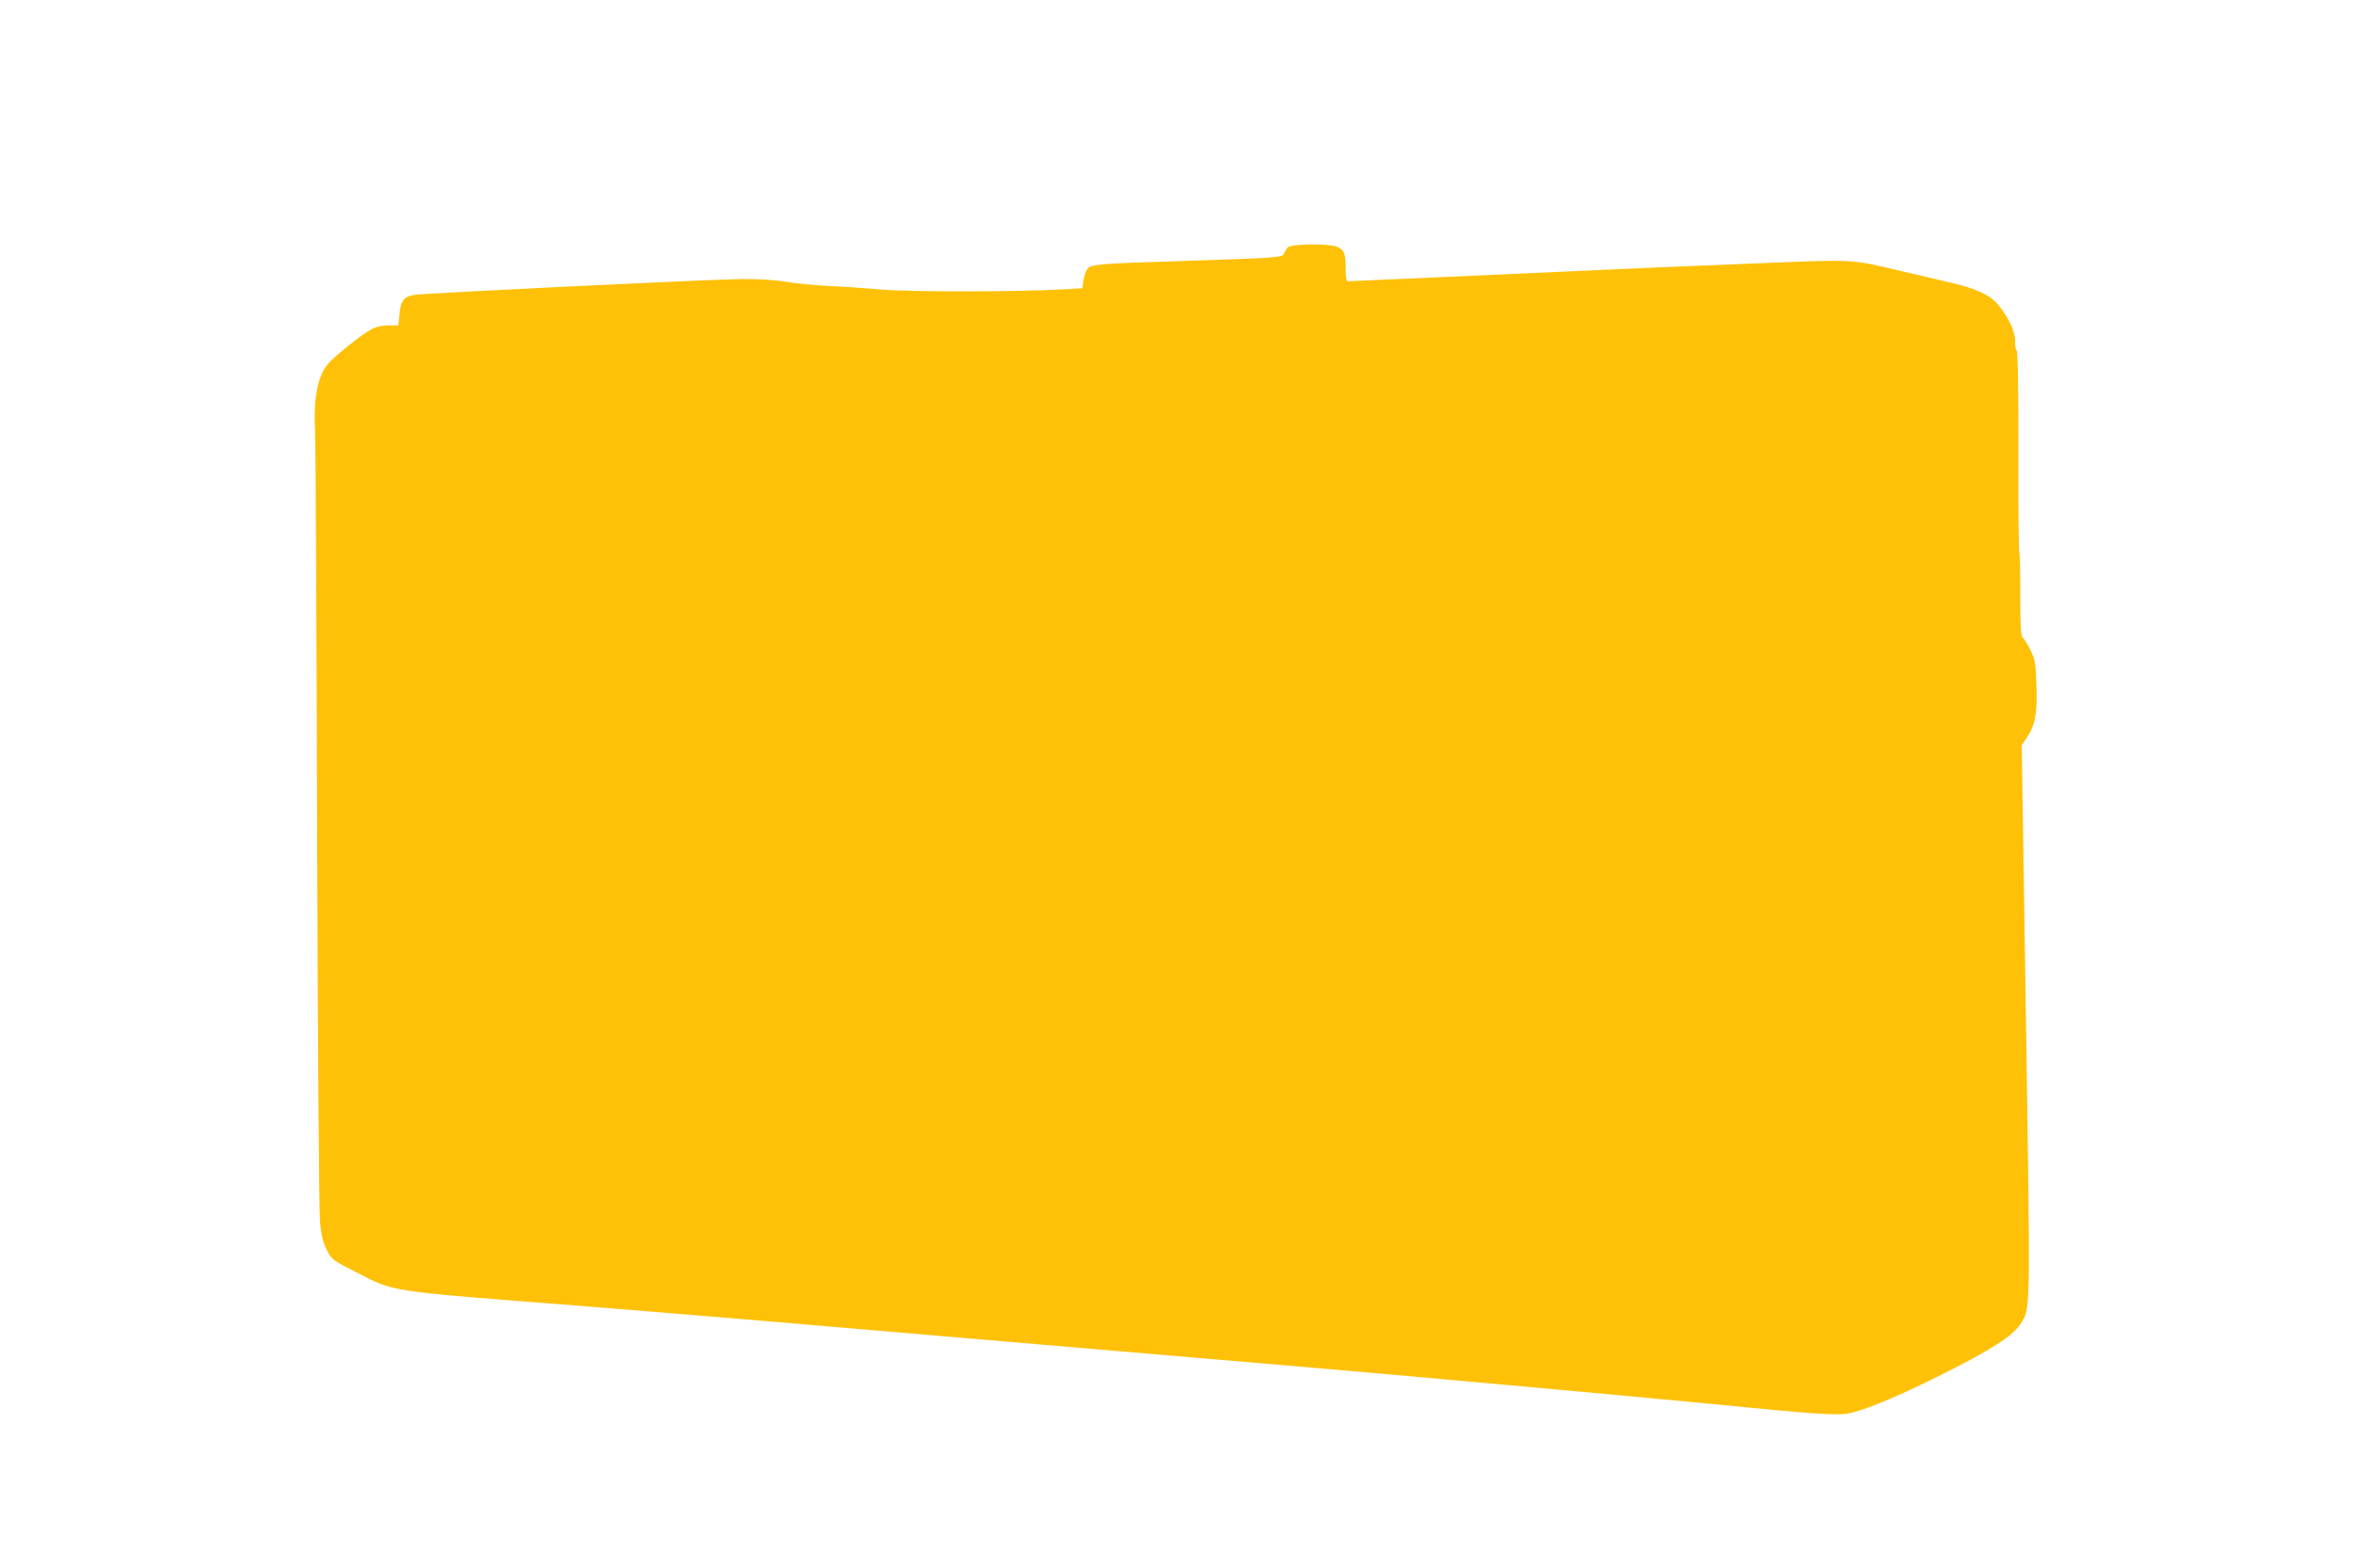
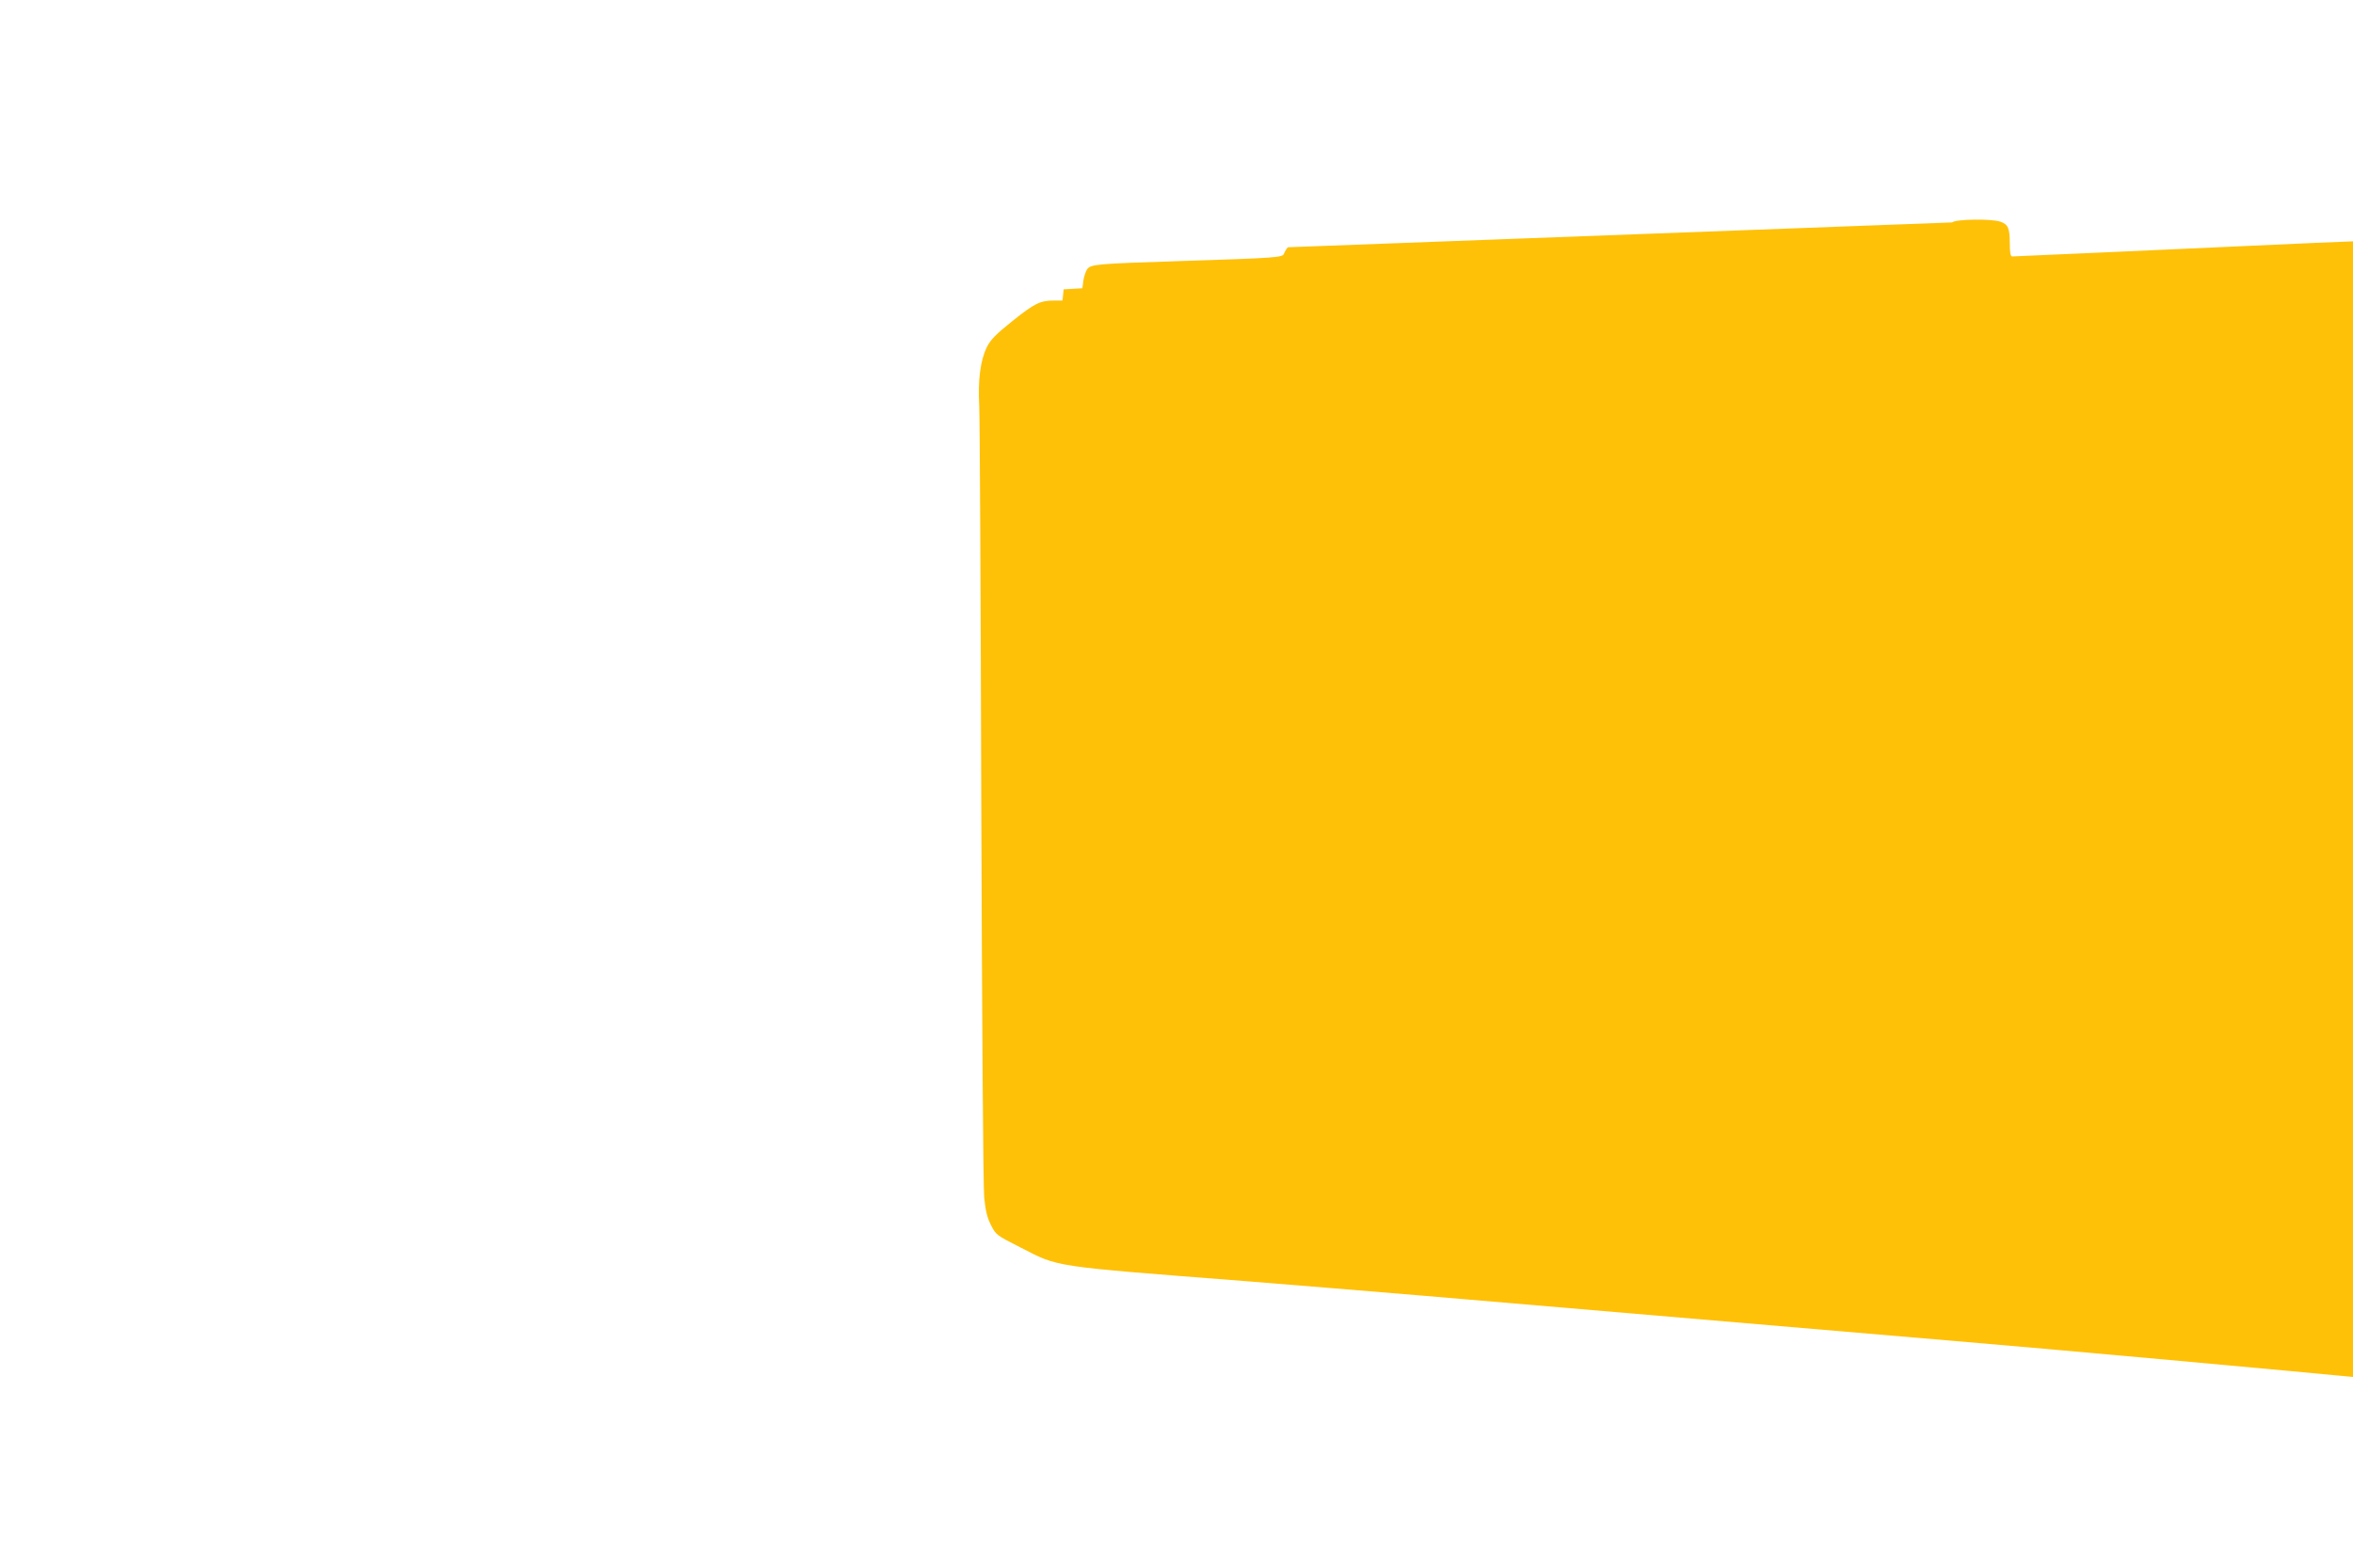
<svg xmlns="http://www.w3.org/2000/svg" version="1.0" width="1280pt" height="853pt" viewBox="0 0 1280 853" preserveAspectRatio="xMidYMid meet">
  <g transform="translate(0,853) scale(0.1,-0.1)" fill="#ffc107" stroke="none">
-     <path d="M7006 7185 c-8 -8 -17 -24 -21 -34 -7 -22 -34 -24 -560 -41 -462 -15 -493 -17 -512 -46 -8 -13 -17 -41 -20 -63 l-5 -39 -102 -6 c-260 -14 -825 -15 -991 -1 -93 8 -228 17 -300 20 -71 4 -170 14 -220 22 -56 10 -147 16 -240 15 -136 0 -1687 -75 -1779 -86 -57 -7 -77 -32 -83 -105 l-6 -61 -46 0 c-76 0 -106 -15 -226 -111 -93 -74 -120 -103 -140 -143 -35 -72 -49 -179 -41 -321 3 -66 8 -1040 11 -2165 4 -1151 10 -2087 16 -2140 7 -71 16 -109 37 -150 27 -53 30 -55 158 -120 215 -110 155 -101 1234 -185 250 -20 689 -56 975 -80 869 -74 2615 -223 2875 -245 448 -37 1910 -170 2265 -205 614 -61 721 -68 789 -50 104 27 266 96 486 206 272 136 389 212 430 275 57 90 55 25 31 1653 l-23 1497 26 39 c47 68 59 133 54 284 -4 124 -7 141 -32 193 -15 32 -34 62 -42 69 -11 9 -14 55 -14 234 0 122 -2 224 -5 227 -4 3 -6 251 -5 551 0 354 -3 548 -10 552 -5 3 -9 25 -8 48 2 49 -34 128 -90 196 -45 56 -122 92 -267 125 -60 14 -180 42 -265 62 -288 67 -228 64 -863 38 -314 -12 -725 -30 -912 -39 -422 -19 -1216 -55 -1232 -55 -9 0 -13 21 -13 71 0 83 -9 103 -51 118 -50 17 -244 14 -263 -4z" />
+     <path d="M7006 7185 c-8 -8 -17 -24 -21 -34 -7 -22 -34 -24 -560 -41 -462 -15 -493 -17 -512 -46 -8 -13 -17 -41 -20 -63 l-5 -39 -102 -6 l-6 -61 -46 0 c-76 0 -106 -15 -226 -111 -93 -74 -120 -103 -140 -143 -35 -72 -49 -179 -41 -321 3 -66 8 -1040 11 -2165 4 -1151 10 -2087 16 -2140 7 -71 16 -109 37 -150 27 -53 30 -55 158 -120 215 -110 155 -101 1234 -185 250 -20 689 -56 975 -80 869 -74 2615 -223 2875 -245 448 -37 1910 -170 2265 -205 614 -61 721 -68 789 -50 104 27 266 96 486 206 272 136 389 212 430 275 57 90 55 25 31 1653 l-23 1497 26 39 c47 68 59 133 54 284 -4 124 -7 141 -32 193 -15 32 -34 62 -42 69 -11 9 -14 55 -14 234 0 122 -2 224 -5 227 -4 3 -6 251 -5 551 0 354 -3 548 -10 552 -5 3 -9 25 -8 48 2 49 -34 128 -90 196 -45 56 -122 92 -267 125 -60 14 -180 42 -265 62 -288 67 -228 64 -863 38 -314 -12 -725 -30 -912 -39 -422 -19 -1216 -55 -1232 -55 -9 0 -13 21 -13 71 0 83 -9 103 -51 118 -50 17 -244 14 -263 -4z" />
  </g>
</svg>